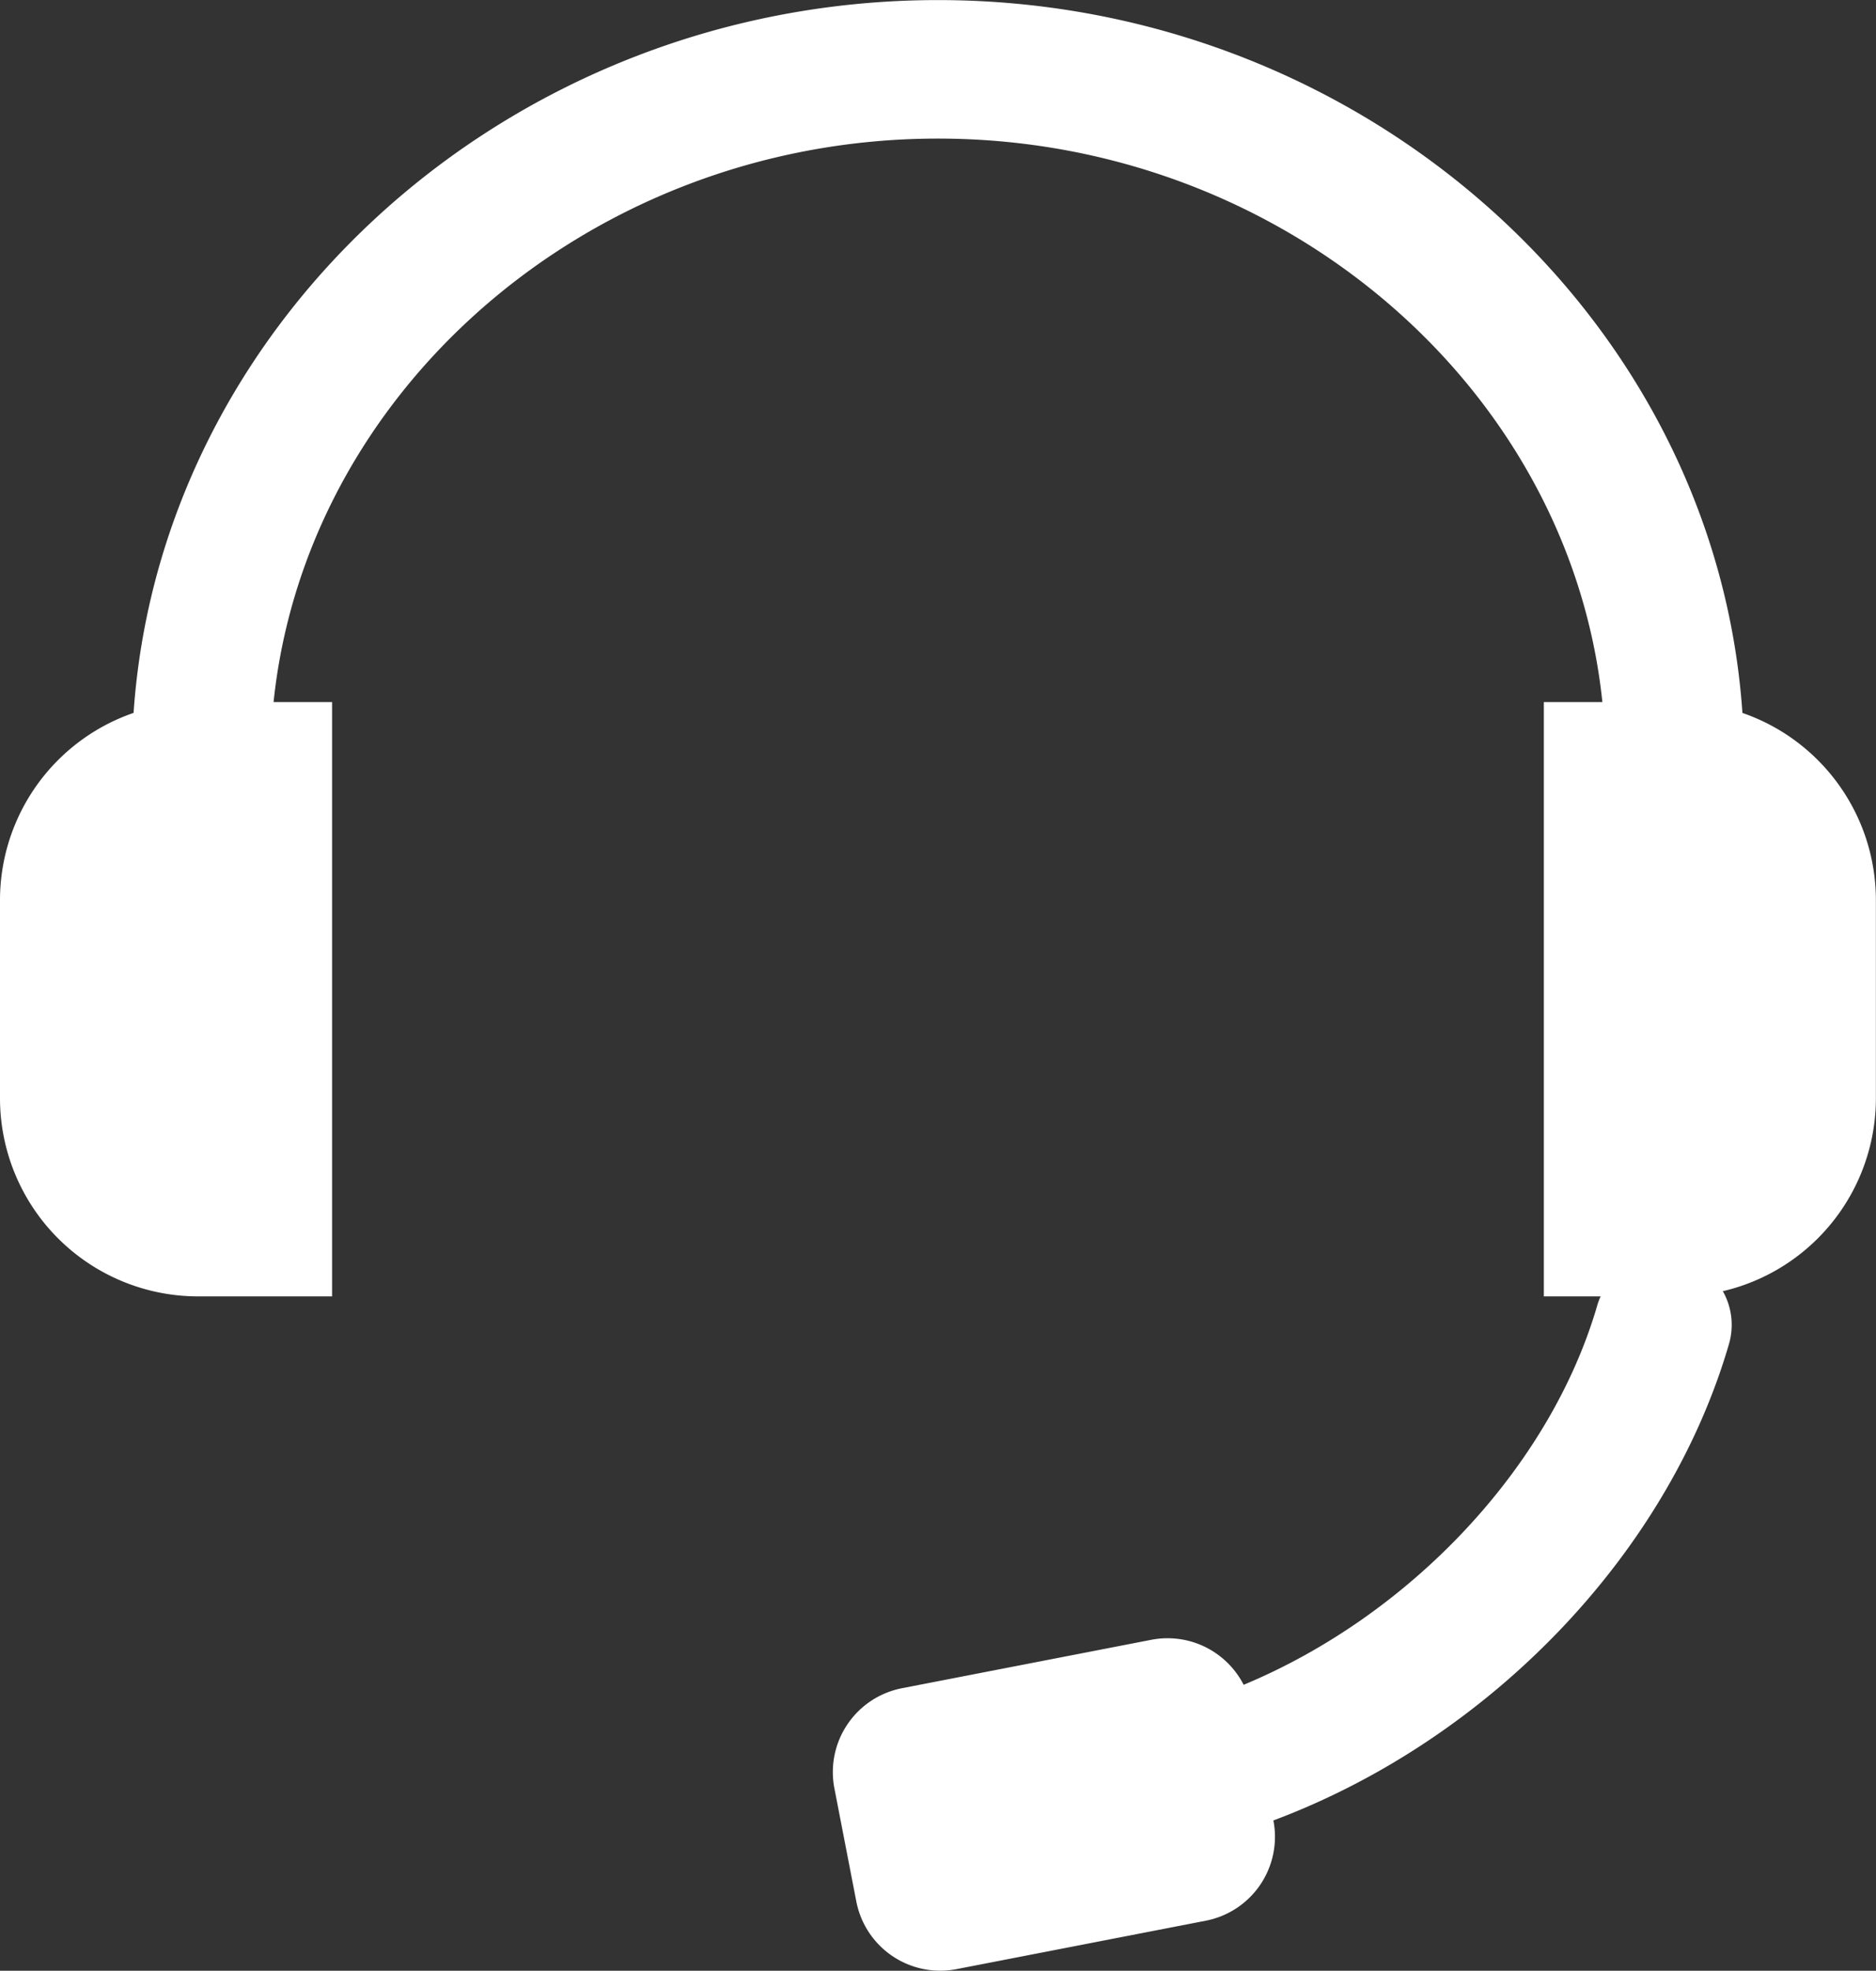
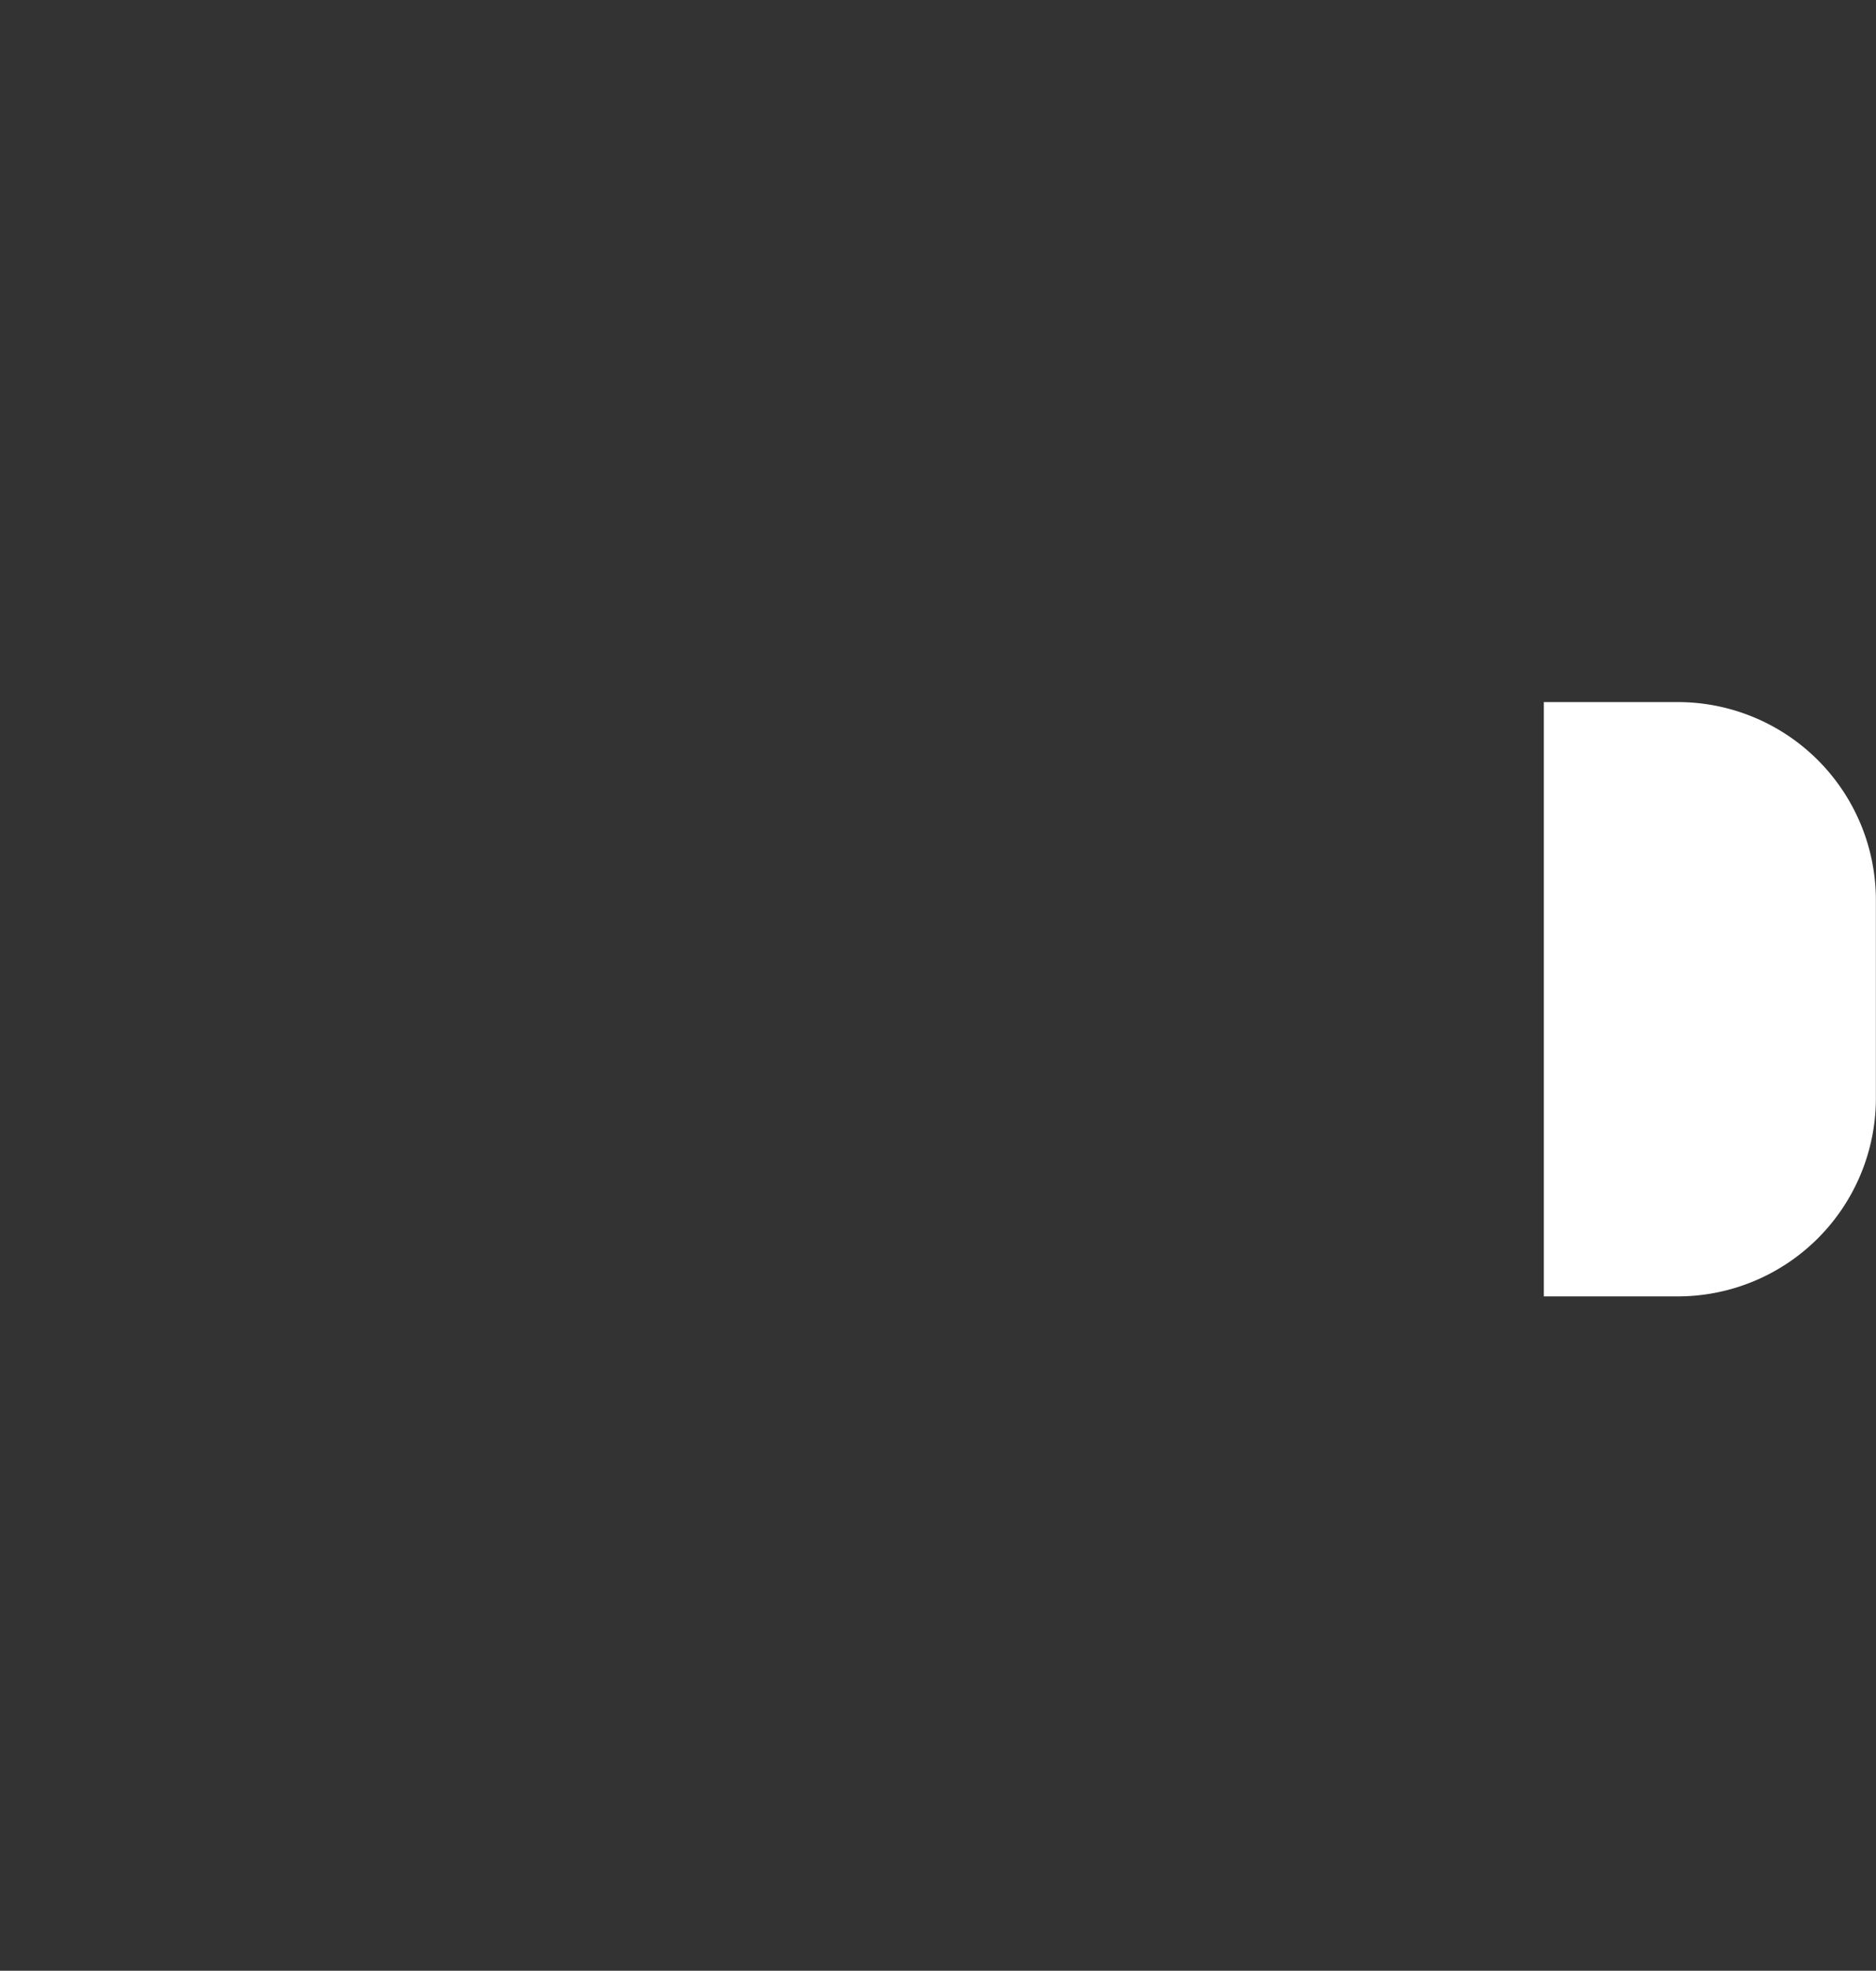
<svg xmlns="http://www.w3.org/2000/svg" width="70.248" height="73.779" viewBox="0 0 70.248 73.779">
  <rect x="0" y="0" width="70.248" height="73.779" fill="#333333" stroke="none" />
  <g id="グループ_1927" data-name="グループ 1927" transform="translate(-2515.716 -570.164)">
    <g id="グループ_1930" data-name="グループ 1930" transform="translate(2520.658 570.164)">
      <g id="グループ_1929" data-name="グループ 1929">
        <g id="グループ_1928" data-name="グループ 1928">
          <g id="グループ_1927-2" data-name="グループ 1927">
-             <path id="パス_5210" data-name="パス 5210" d="M2521.4,600.812h-.053a2.6,2.6,0,0,1-2.544-2.645c.3-15.442,13.84-28,30.18-28s29.881,12.561,30.18,28a2.6,2.6,0,0,1-2.544,2.645h-.052a2.6,2.6,0,0,1-2.594-2.546c-.245-12.633-11.456-22.914-24.991-22.914s-24.744,10.28-24.991,22.915A2.6,2.6,0,0,1,2521.4,600.812Z" transform="translate(-2518.801 -570.164)" fill="#fff" />
-           </g>
+             </g>
        </g>
      </g>
    </g>
    <g id="グループ_1934" data-name="グループ 1934" transform="translate(2573.531 596.448)">
      <g id="グループ_1933" data-name="グループ 1933">
        <g id="グループ_1932" data-name="グループ 1932">
          <g id="グループ_1931" data-name="グループ 1931">
            <path id="パス_5211" data-name="パス 5211" d="M2556.829,584.937H2551.8v22.249h5.024a7.42,7.42,0,0,0,7.41-7.411v-7.427A7.419,7.419,0,0,0,2556.829,584.937Z" transform="translate(-2551.805 -584.937)" fill="#fff" />
          </g>
        </g>
      </g>
    </g>
    <g id="グループ_1938" data-name="グループ 1938" transform="translate(2515.716 596.448)">
      <g id="グループ_1937" data-name="グループ 1937">
        <g id="グループ_1936" data-name="グループ 1936">
          <g id="グループ_1935" data-name="グループ 1935">
-             <path id="パス_5212" data-name="パス 5212" d="M2523.127,584.937a7.419,7.419,0,0,0-7.411,7.411v7.427a7.42,7.42,0,0,0,7.411,7.411h5.024V584.937Z" transform="translate(-2515.716 -584.937)" fill="#fff" />
-           </g>
+             </g>
        </g>
      </g>
    </g>
    <g id="グループ_1942" data-name="グループ 1942" transform="translate(2546.902 617.194)">
      <g id="グループ_1941" data-name="グループ 1941">
        <g id="グループ_1940" data-name="グループ 1940">
          <g id="グループ_1939" data-name="グループ 1939">
-             <path id="パス_5213" data-name="パス 5213" d="M2566.989,596.422a2.564,2.564,0,0,0-3.185,1.748c-1.772,6.076-7.025,11.607-13.238,14.192a3.2,3.2,0,0,0-3.456-1.685l-9.339,1.813a3.2,3.2,0,0,0-2.53,3.747l.822,4.24a3.2,3.2,0,0,0,3.749,2.53l9.34-1.814a3.2,3.2,0,0,0,2.529-3.747v-.006c8.053-3.018,14.753-9.924,17.058-17.834A2.568,2.568,0,0,0,2566.989,596.422Z" transform="translate(-2535.183 -596.318)" fill="#fff" />
-           </g>
+             </g>
        </g>
      </g>
    </g>
  </g>
</svg>